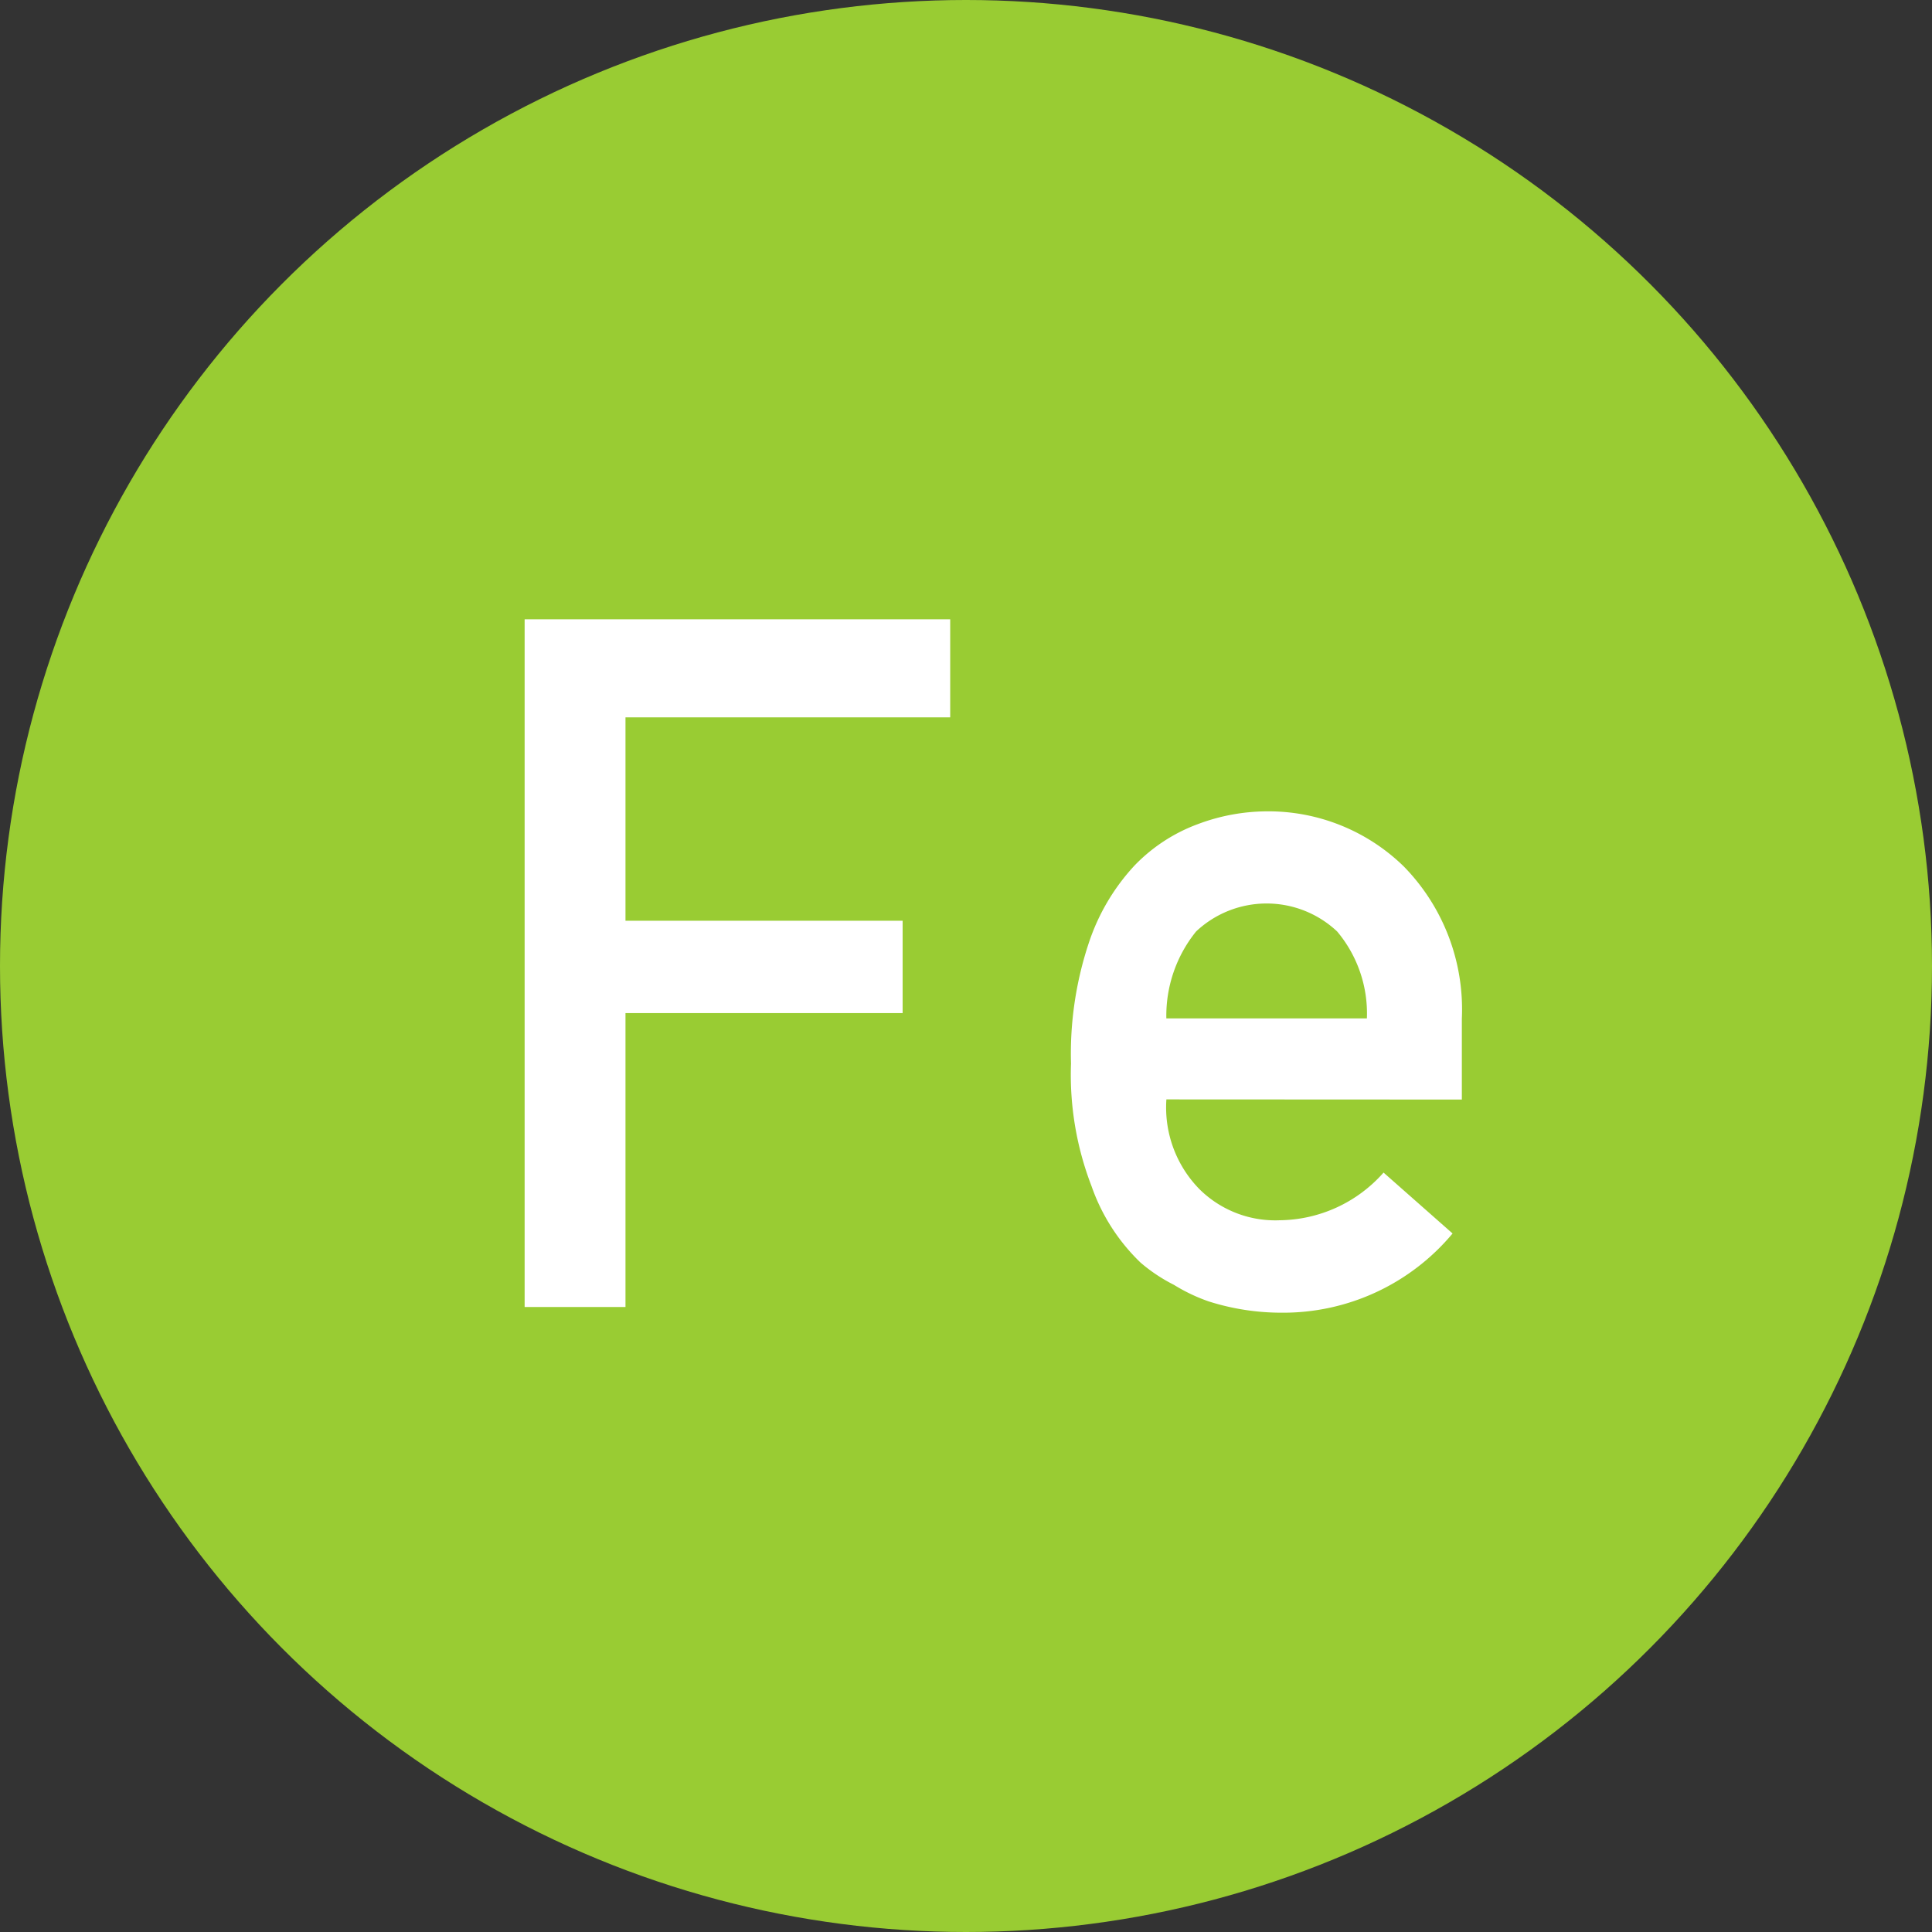
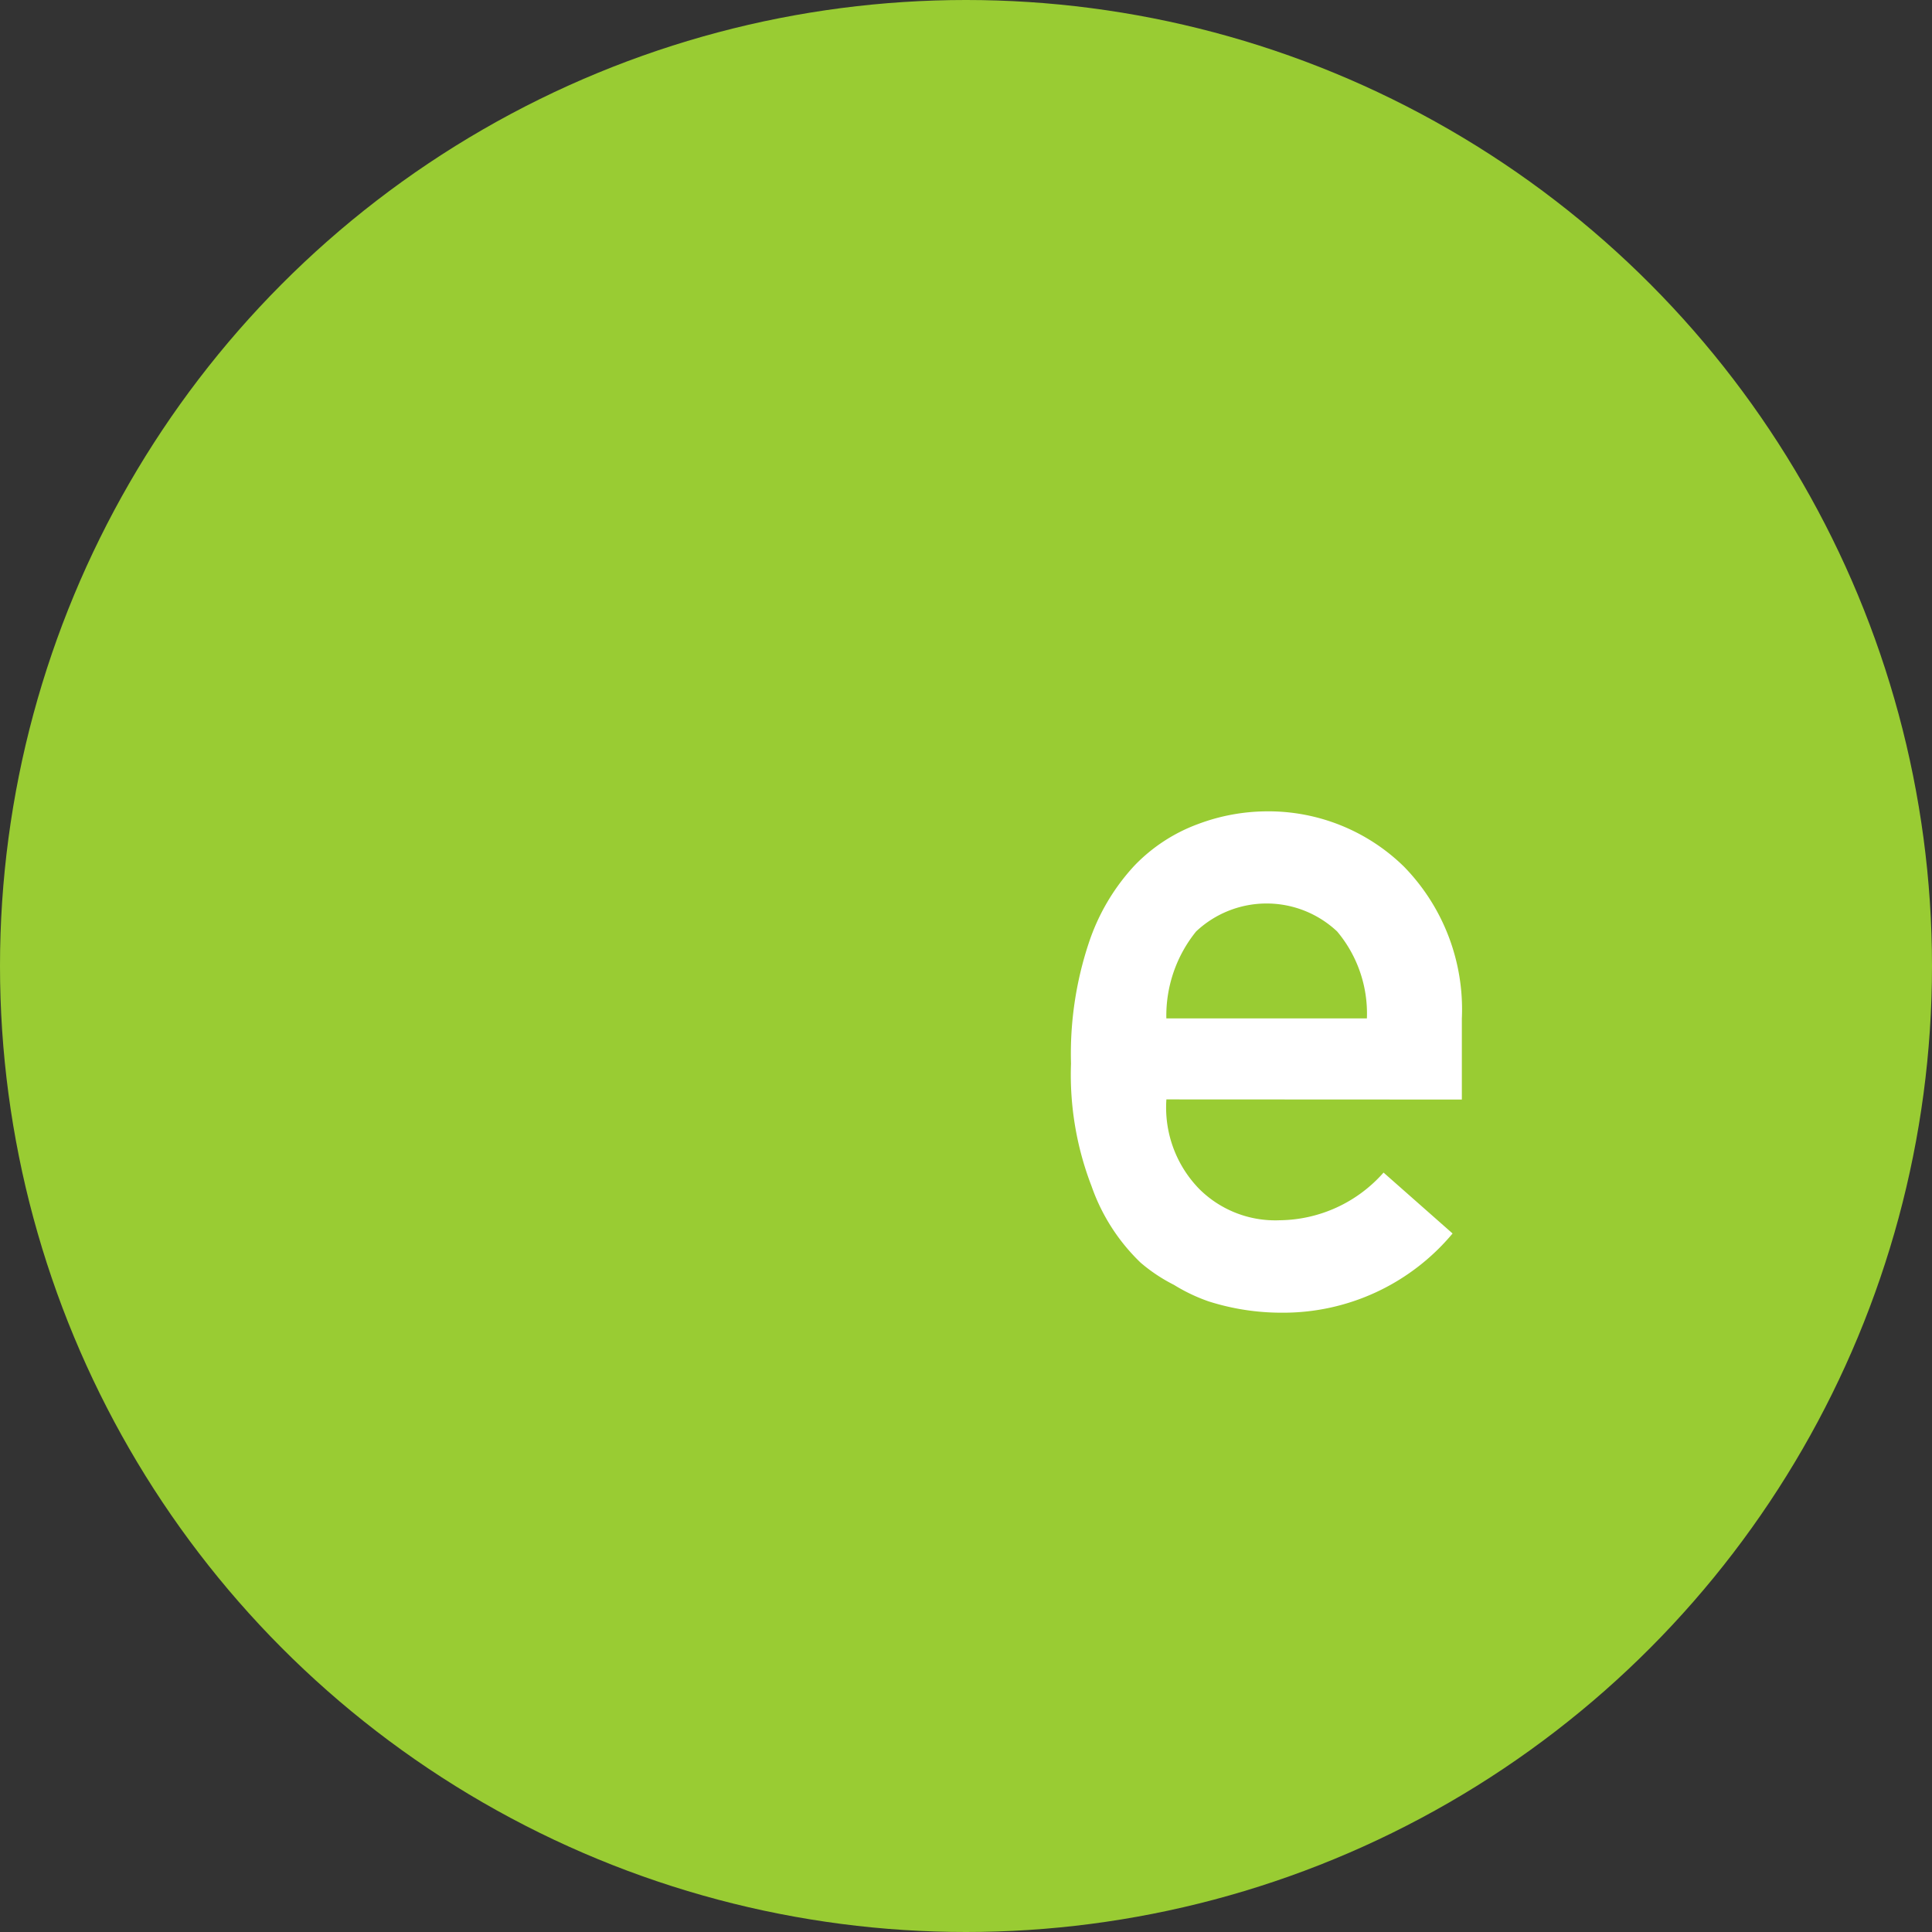
<svg xmlns="http://www.w3.org/2000/svg" width="40" height="40" viewBox="0 0 40 40">
  <rect x="0" y="0" width="40" height="40" fill="#333333" stroke="none" />
  <title>アセット 19</title>
  <g id="レイヤー_2" data-name="レイヤー 2">
    <g id="文字">
      <circle cx="20" cy="20" r="20" fill="#9c3" />
-       <path d="M10.862,12.822h8.811v2.03H12.95v4.211h5.738v1.912H12.95V27.06H10.862Z" fill="#fff" />
      <path d="M24.149,22.762a2.414,2.414,0,0,0,.682,1.856,2.229,2.229,0,0,0,1.666.646,2.907,2.907,0,0,0,2.148-.987l1.429,1.261a4.566,4.566,0,0,1-3.536,1.64,4.97,4.97,0,0,1-1.514-.234,3.62,3.62,0,0,1-.718-.342,3.451,3.451,0,0,1-.69-.459A4.032,4.032,0,0,1,22.6,24.56a6.41,6.41,0,0,1-.426-2.539,7.265,7.265,0,0,1,.369-2.5,4.368,4.368,0,0,1,.945-1.6,3.5,3.5,0,0,1,1.314-.859,4.093,4.093,0,0,1,1.418-.264,4.01,4.01,0,0,1,2.846,1.143,4.23,4.23,0,0,1,1.2,3.146v1.678ZM28.3,21.085a2.641,2.641,0,0,0-.616-1.8,2.13,2.13,0,0,0-2.92,0,2.773,2.773,0,0,0-.616,1.8Z" fill="#fff" />
    </g>
  </g>
</svg>